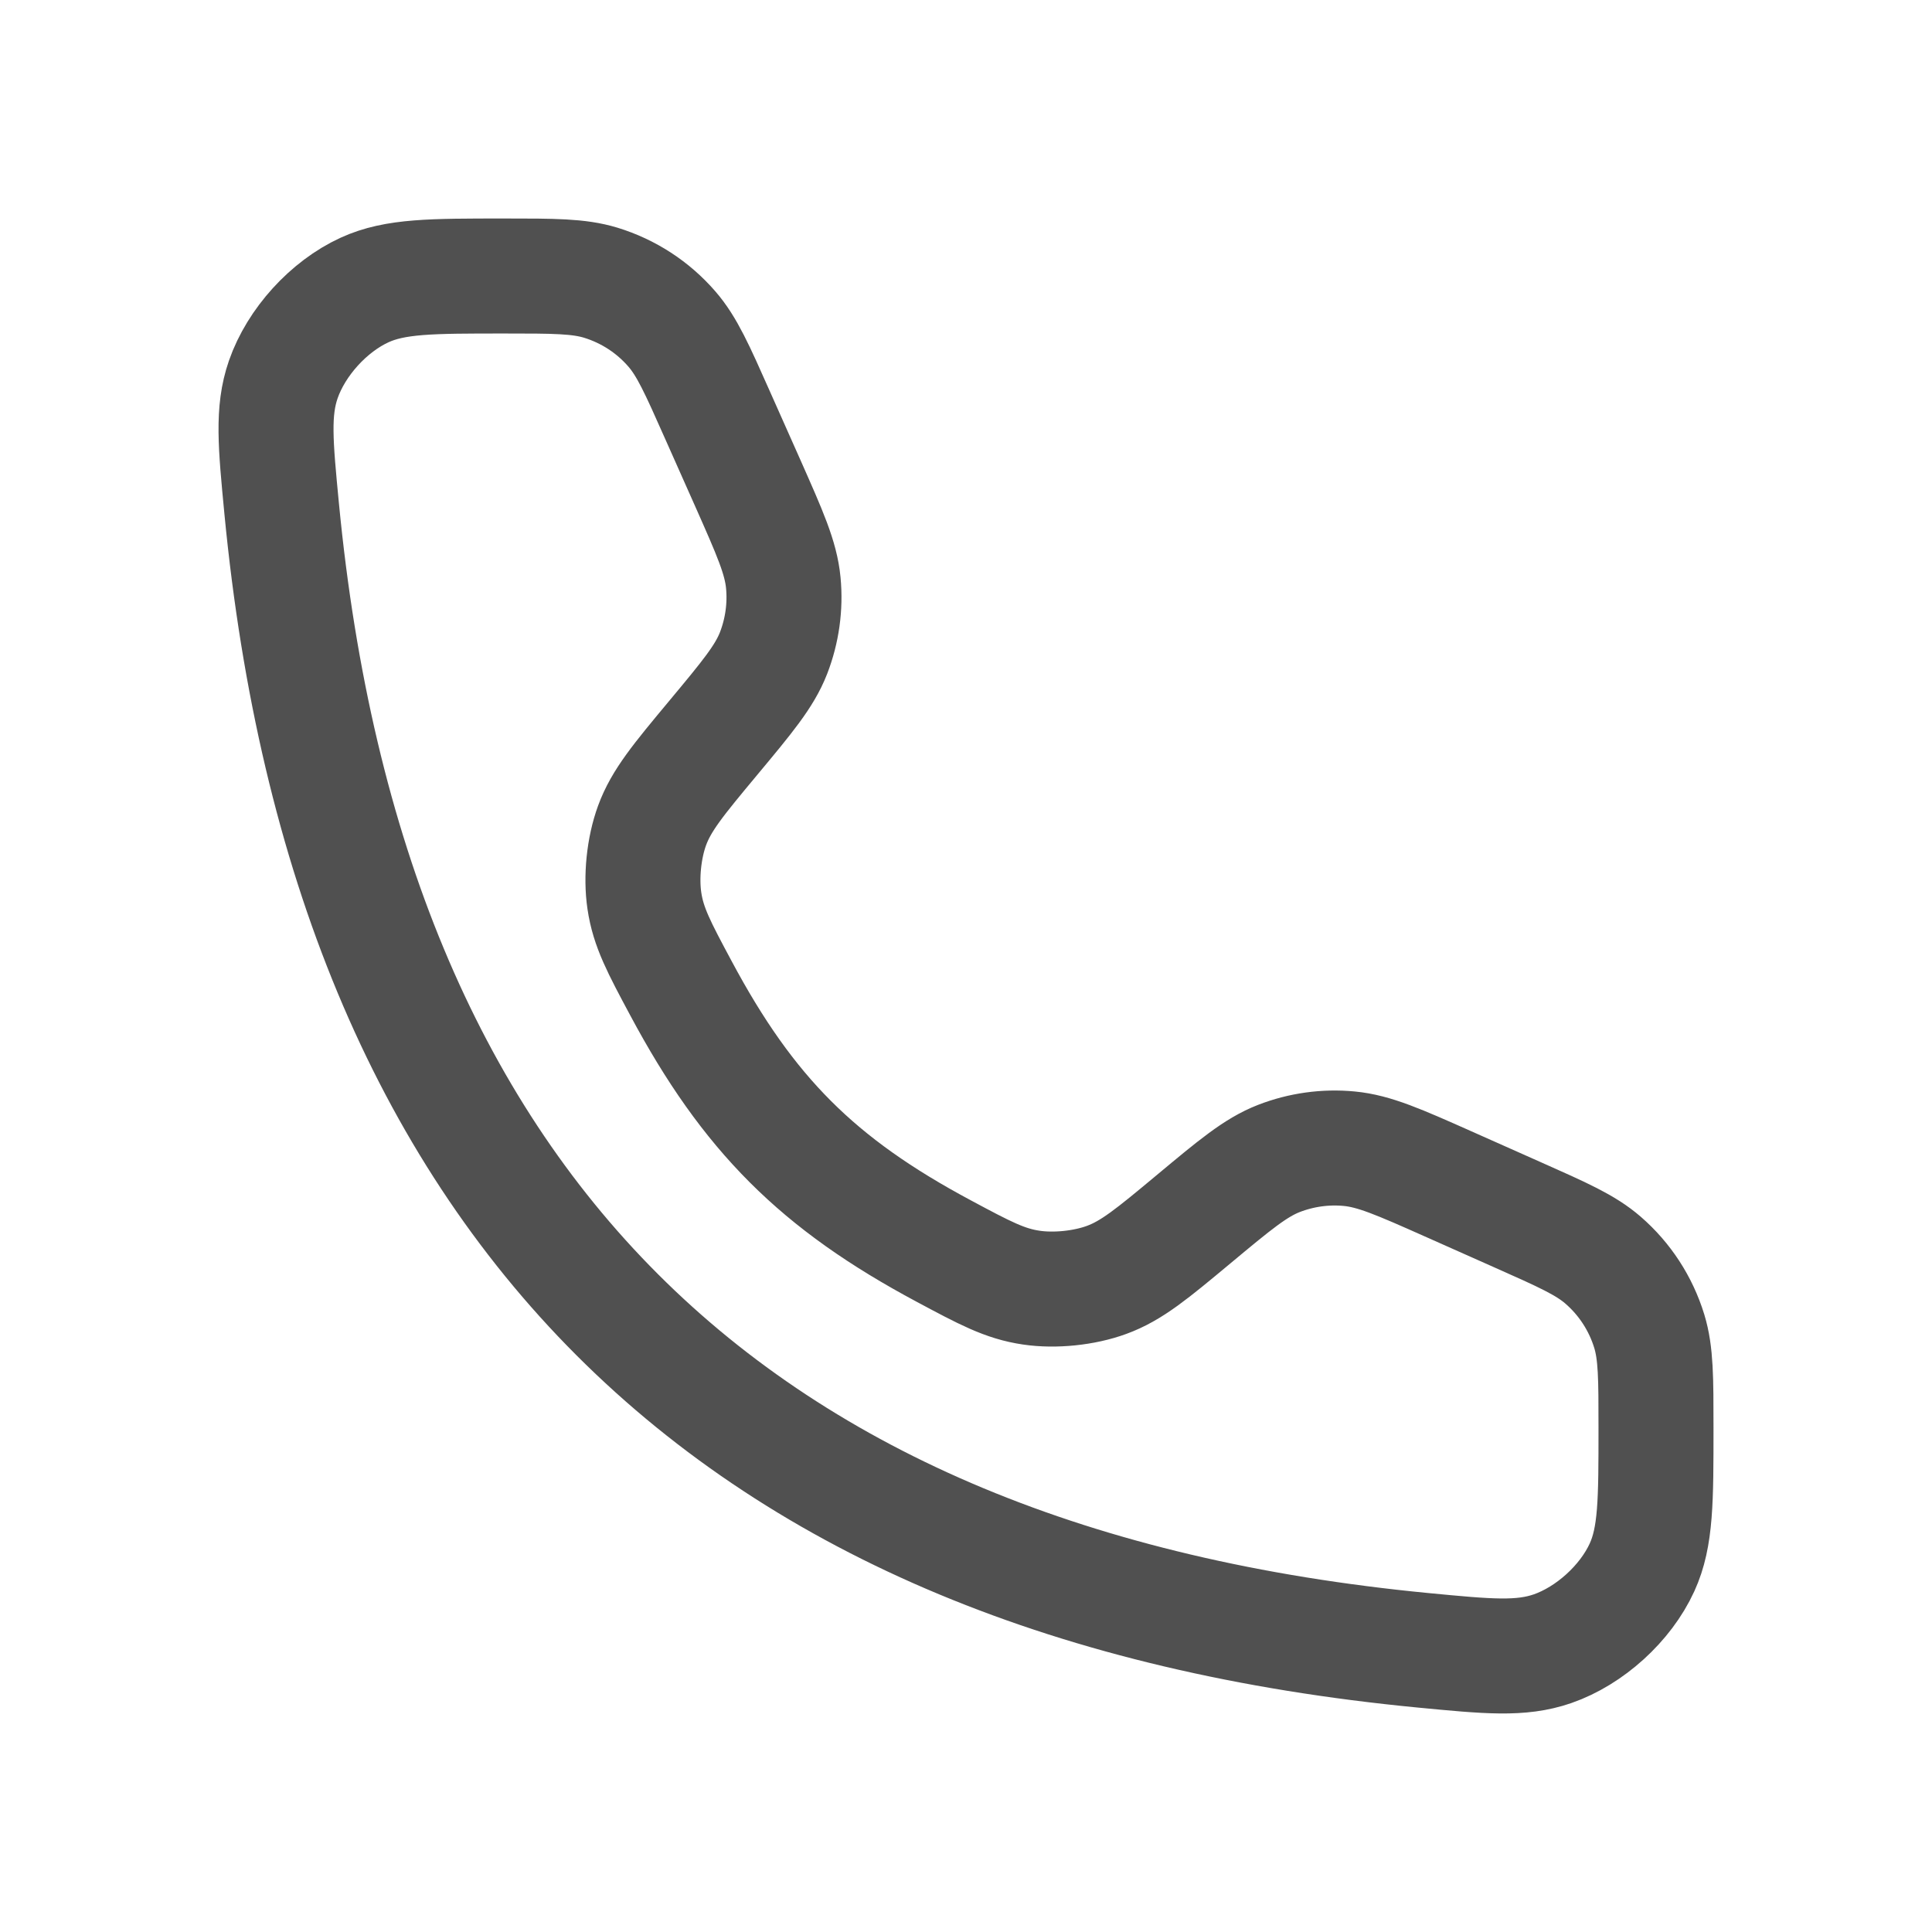
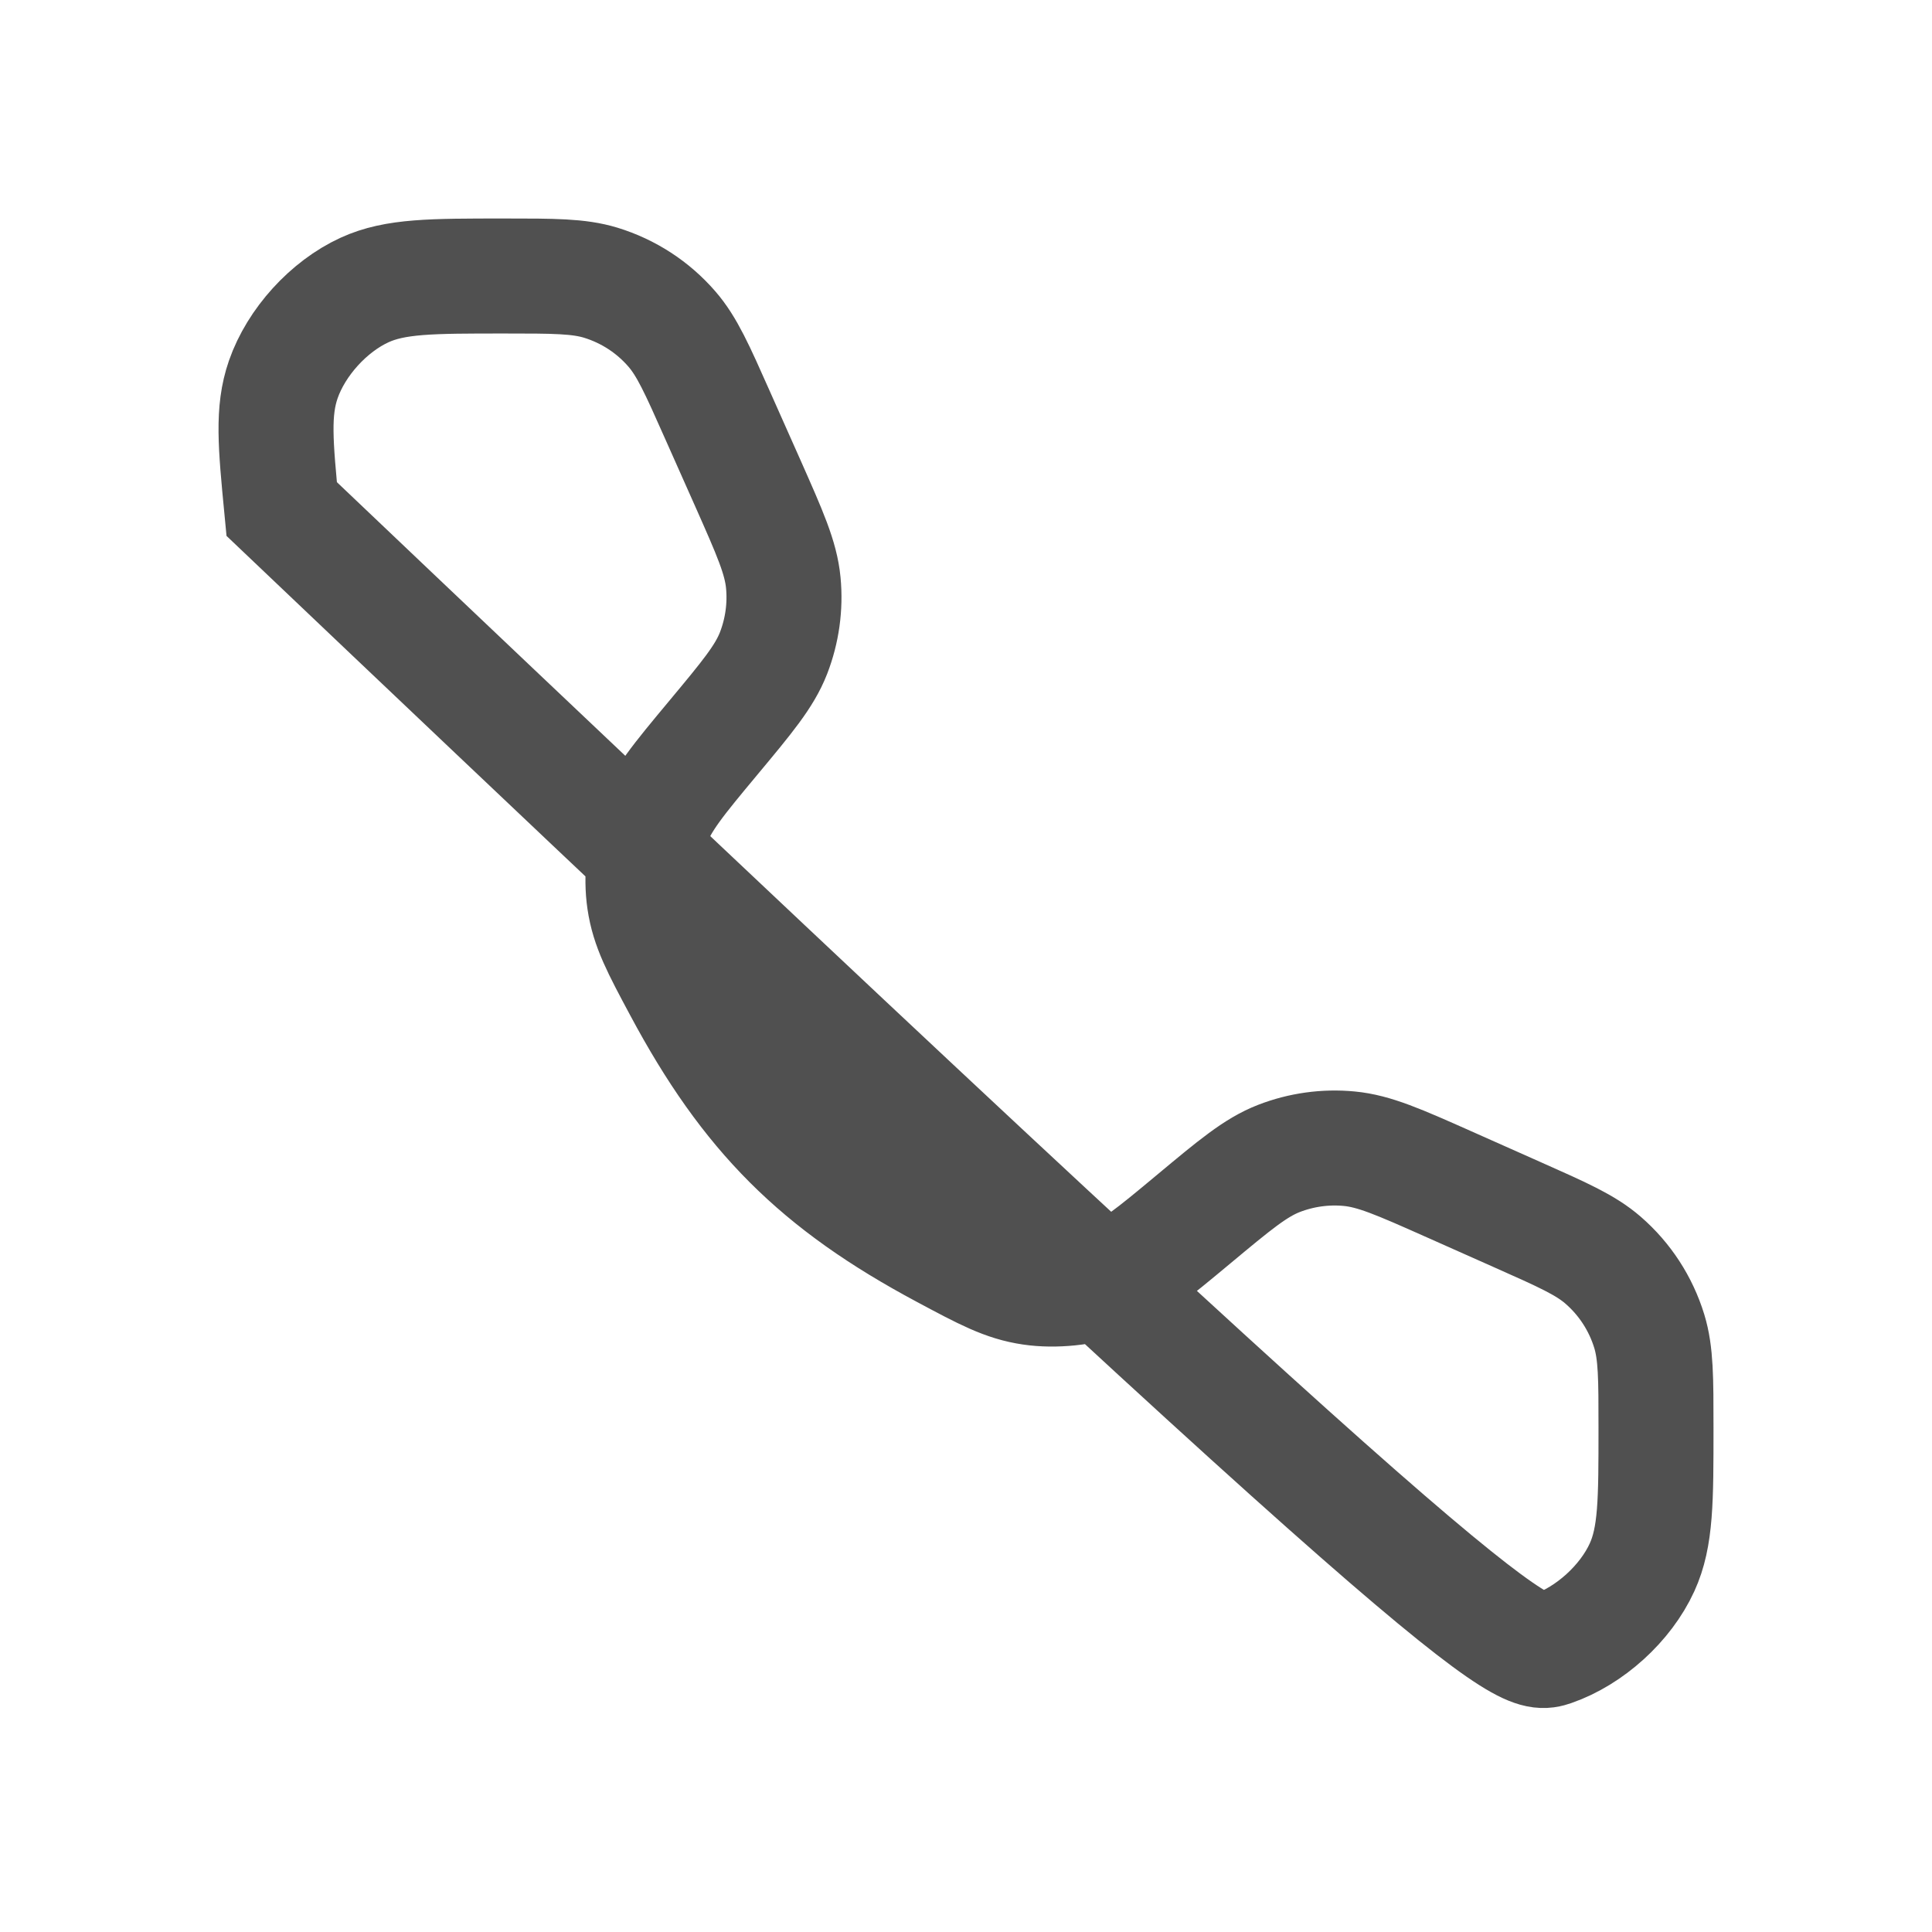
<svg xmlns="http://www.w3.org/2000/svg" width="21" height="21" viewBox="0 0 21 21" fill="none">
-   <path d="M8.132 5.26L7.796 4.505C7.577 4.012 7.467 3.765 7.303 3.576C7.098 3.339 6.83 3.165 6.53 3.073C6.29 3 6.02 3 5.48 3C4.69 3 4.295 3 3.963 3.152C3.572 3.331 3.22 3.719 3.079 4.125C2.96 4.47 2.994 4.825 3.062 5.533C3.79 13.075 7.925 17.21 15.467 17.938C16.175 18.006 16.53 18.04 16.875 17.921C17.281 17.78 17.669 17.428 17.848 17.037C18 16.705 18 16.31 18 15.52C18 14.98 18 14.71 17.927 14.47C17.835 14.17 17.661 13.902 17.424 13.697C17.235 13.533 16.988 13.423 16.495 13.204L15.74 12.868C15.205 12.63 14.938 12.512 14.666 12.486C14.406 12.461 14.144 12.498 13.901 12.592C13.647 12.691 13.422 12.879 12.973 13.253C12.525 13.626 12.302 13.812 12.028 13.912C11.786 14.001 11.466 14.034 11.21 13.996C10.922 13.954 10.702 13.836 10.261 13.6C8.889 12.867 8.133 12.111 7.4 10.739C7.164 10.298 7.046 10.078 7.004 9.79C6.966 9.534 6.999 9.214 7.088 8.972C7.188 8.699 7.374 8.475 7.747 8.027C8.121 7.578 8.309 7.353 8.408 7.099C8.502 6.856 8.539 6.594 8.514 6.334C8.488 6.062 8.369 5.795 8.132 5.26Z" stroke="#505050" stroke-width="1.25" stroke-linecap="round" />
+   <path d="M8.132 5.26L7.796 4.505C7.577 4.012 7.467 3.765 7.303 3.576C7.098 3.339 6.83 3.165 6.53 3.073C6.29 3 6.02 3 5.48 3C4.69 3 4.295 3 3.963 3.152C3.572 3.331 3.22 3.719 3.079 4.125C2.96 4.47 2.994 4.825 3.062 5.533C16.175 18.006 16.53 18.04 16.875 17.921C17.281 17.78 17.669 17.428 17.848 17.037C18 16.705 18 16.31 18 15.52C18 14.98 18 14.71 17.927 14.47C17.835 14.17 17.661 13.902 17.424 13.697C17.235 13.533 16.988 13.423 16.495 13.204L15.74 12.868C15.205 12.63 14.938 12.512 14.666 12.486C14.406 12.461 14.144 12.498 13.901 12.592C13.647 12.691 13.422 12.879 12.973 13.253C12.525 13.626 12.302 13.812 12.028 13.912C11.786 14.001 11.466 14.034 11.21 13.996C10.922 13.954 10.702 13.836 10.261 13.6C8.889 12.867 8.133 12.111 7.4 10.739C7.164 10.298 7.046 10.078 7.004 9.79C6.966 9.534 6.999 9.214 7.088 8.972C7.188 8.699 7.374 8.475 7.747 8.027C8.121 7.578 8.309 7.353 8.408 7.099C8.502 6.856 8.539 6.594 8.514 6.334C8.488 6.062 8.369 5.795 8.132 5.26Z" stroke="#505050" stroke-width="1.25" stroke-linecap="round" />
</svg>